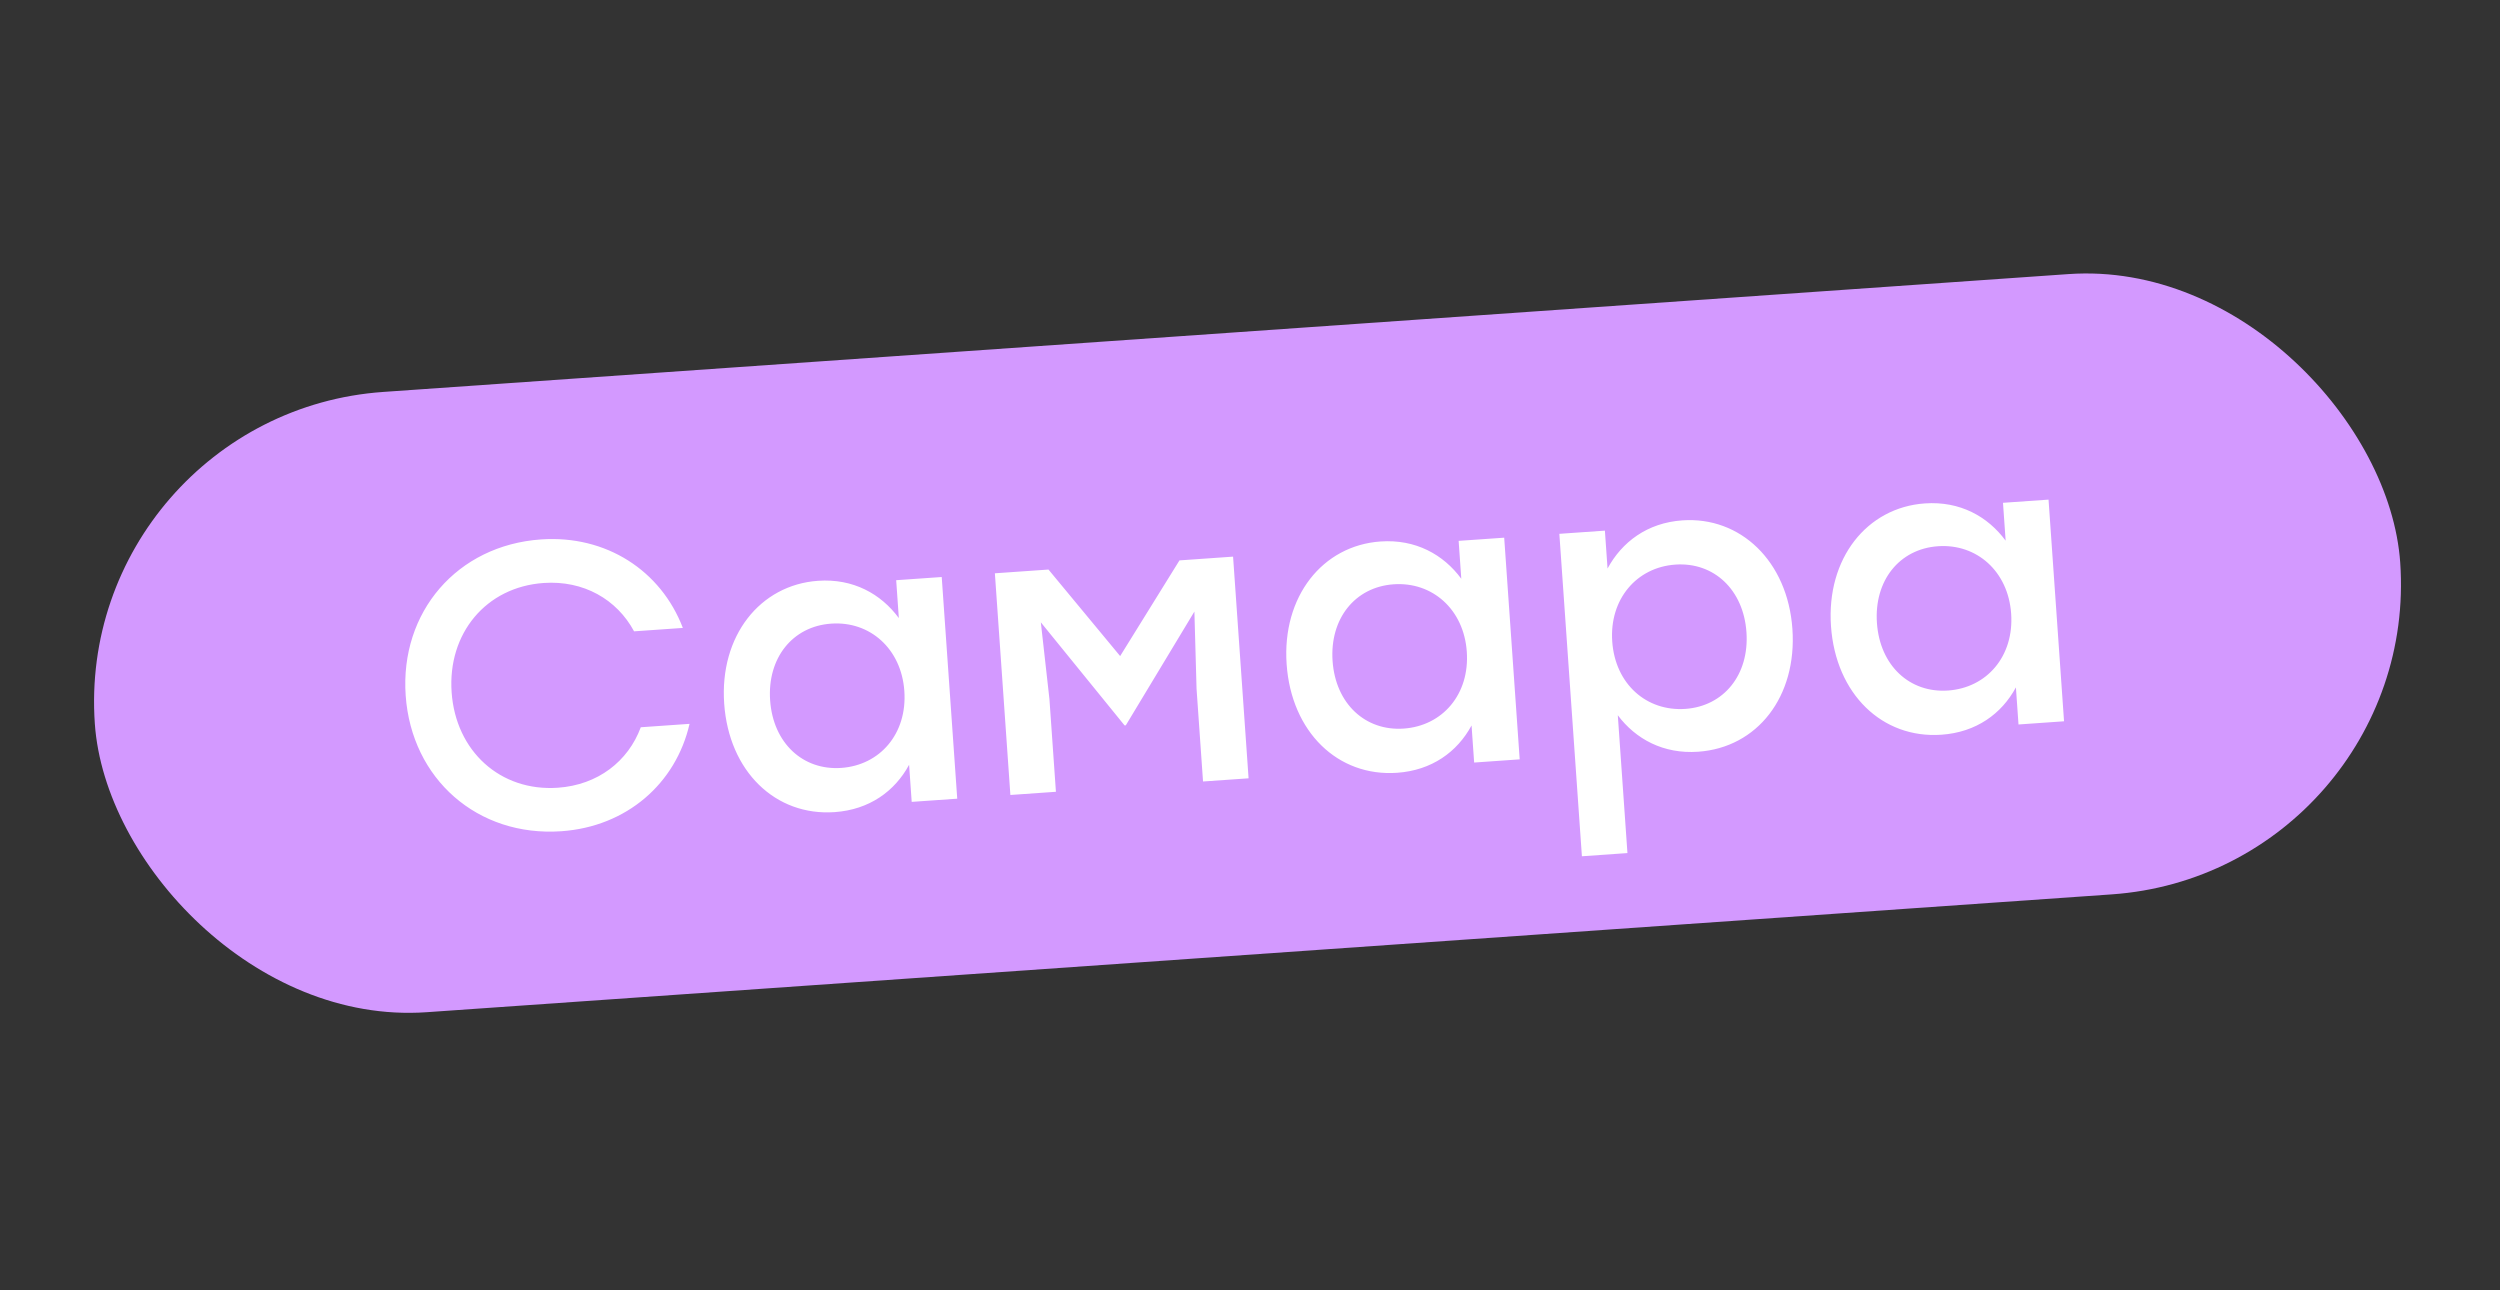
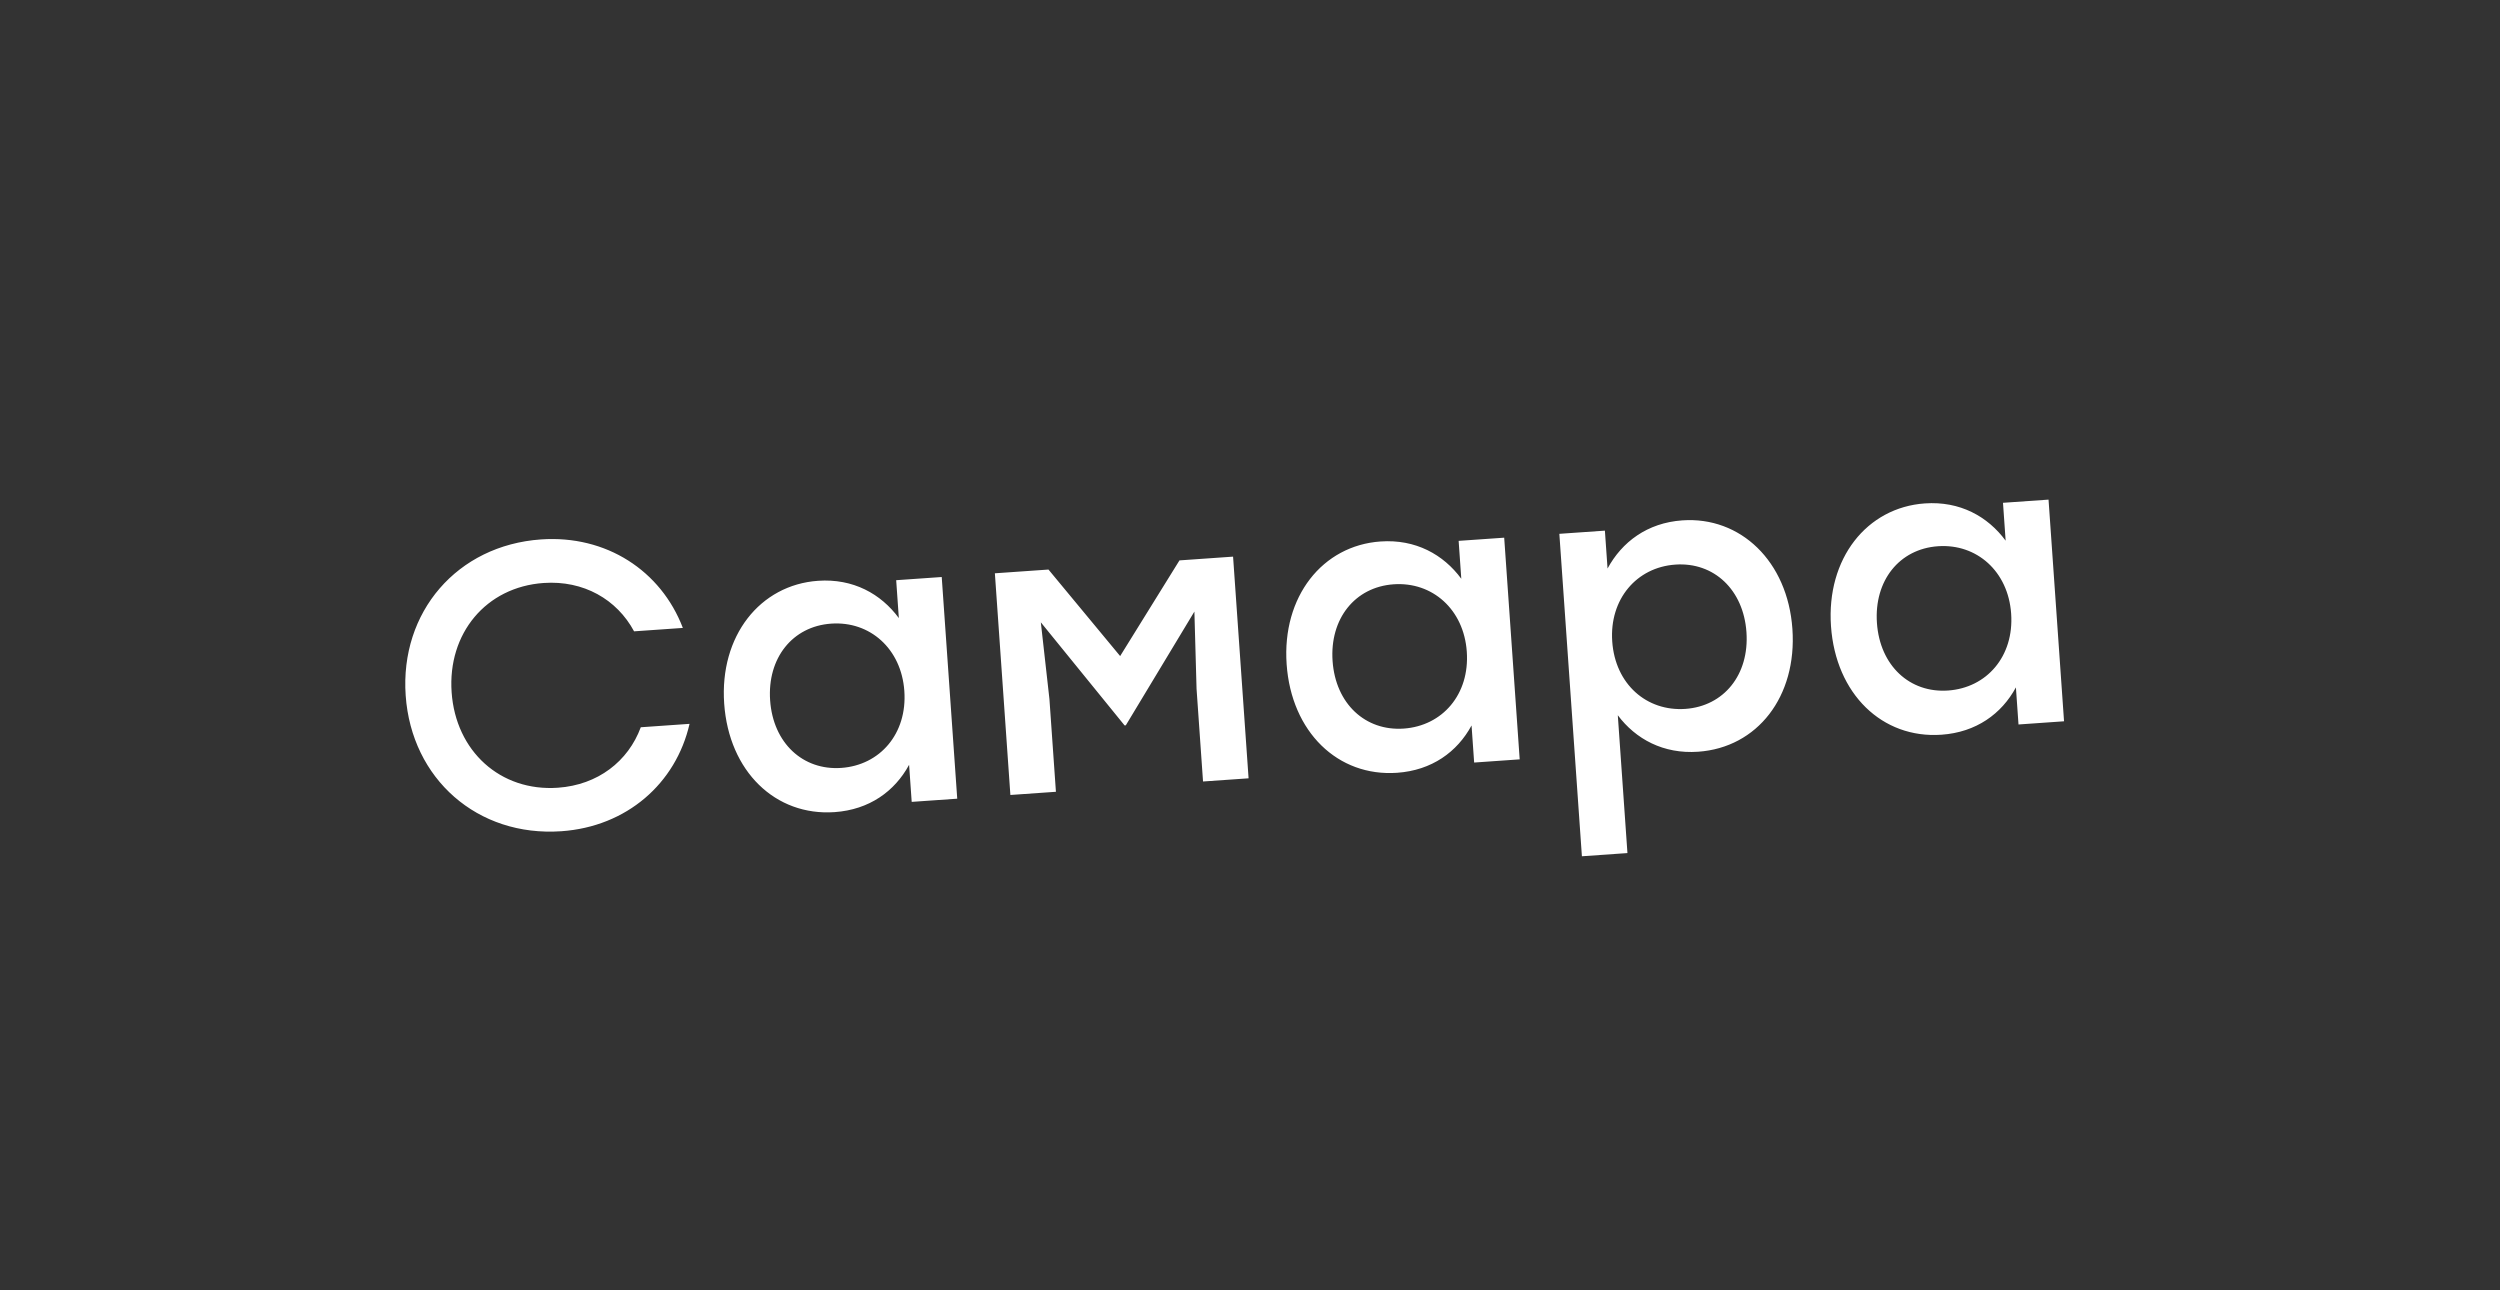
<svg xmlns="http://www.w3.org/2000/svg" width="217" height="112" viewBox="0 0 217 112" fill="none">
  <rect x="0" y="0" width="217" height="112" fill="#333333" stroke="none" />
-   <rect x="6.349" y="35.902" width="200.596" height="53.972" rx="26.986" transform="rotate(-4 6.349 35.902)" fill="#D399FF" />
-   <path d="M48.728 72.151C41.451 72.66 35.719 67.611 35.213 60.37C34.706 53.128 39.68 47.331 46.956 46.822C52.624 46.426 57.377 49.539 59.271 54.504L55.038 54.8C53.543 52.022 50.649 50.361 47.186 50.603C42.183 50.953 38.844 54.983 39.201 60.091C39.558 65.198 43.426 68.725 48.428 68.375C51.892 68.133 54.526 66.085 55.62 63.126L59.853 62.83C58.669 68.01 54.395 71.754 48.728 72.151ZM77.789 50.361L81.742 50.085L83.088 69.326L79.135 69.603L78.91 66.384C77.664 68.686 75.456 70.282 72.447 70.492C67.304 70.852 63.27 66.95 62.859 61.073C62.448 55.196 65.97 50.766 71.008 50.413C74.052 50.201 76.466 51.544 78.019 53.65L77.789 50.361ZM73.022 66.655C76.381 66.42 78.756 63.688 78.497 59.98C78.24 56.306 75.505 53.896 72.147 54.131C68.788 54.365 66.59 57.121 66.847 60.794C67.106 64.502 69.699 66.888 73.022 66.655ZM102.378 48.642L107.031 48.316L108.377 67.558L104.423 67.834L103.861 59.788L103.673 53.086L97.719 62.959L97.614 62.967L90.344 54.018L91.091 60.681L91.654 68.727L87.701 69.004L86.355 49.762L91.008 49.437L97.229 56.947L102.378 48.642ZM126.61 46.947L130.564 46.671L131.909 65.912L127.956 66.189L127.731 62.97C126.486 65.272 124.277 66.868 121.268 67.078C116.126 67.438 112.091 63.536 111.68 57.659C111.269 51.782 114.791 47.352 119.829 47C122.873 46.787 125.287 48.13 126.84 50.236L126.61 46.947ZM121.844 63.241C125.202 63.006 127.578 60.274 127.318 56.566C127.061 52.892 124.326 50.482 120.968 50.717C117.609 50.952 115.411 53.707 115.668 57.38C115.928 61.089 118.52 63.474 121.844 63.241ZM146.027 45.168C151.065 44.815 155.17 48.712 155.581 54.589C155.992 60.467 152.539 64.892 147.397 65.251C144.388 65.462 141.976 64.154 140.425 62.083L141.262 74.047L137.309 74.324L135.351 46.336L139.305 46.06L139.535 49.348C140.78 47.046 142.984 45.38 146.027 45.168ZM146.293 61.532C149.616 61.299 151.852 58.577 151.592 54.868C151.335 51.195 148.775 48.772 145.417 49.007C142.058 49.242 139.686 52.009 139.942 55.683C140.202 59.391 142.934 61.767 146.293 61.532ZM173.86 43.643L177.813 43.367L179.159 62.608L175.206 62.885L174.981 59.666C173.735 61.968 171.527 63.564 168.518 63.774C163.375 64.134 159.341 60.233 158.93 54.355C158.519 48.478 162.041 44.048 167.079 43.696C170.122 43.483 172.537 44.826 174.09 46.932L173.86 43.643ZM169.093 59.937C172.452 59.702 174.827 56.97 174.568 53.262C174.311 49.588 171.576 47.178 168.218 47.413C164.859 47.648 162.661 50.403 162.918 54.076C163.177 57.785 165.77 60.17 169.093 59.937Z" fill="white" />
+   <path d="M48.728 72.151C41.451 72.66 35.719 67.611 35.213 60.37C34.706 53.128 39.68 47.331 46.956 46.822C52.624 46.426 57.377 49.539 59.271 54.504L55.038 54.8C53.543 52.022 50.649 50.361 47.186 50.603C42.183 50.953 38.844 54.983 39.201 60.091C39.558 65.198 43.426 68.725 48.428 68.375C51.892 68.133 54.526 66.085 55.62 63.126L59.853 62.83C58.669 68.01 54.395 71.754 48.728 72.151ZM77.789 50.361L81.742 50.085L83.088 69.326L79.135 69.603L78.91 66.384C77.664 68.686 75.456 70.282 72.447 70.492C67.304 70.852 63.27 66.95 62.859 61.073C62.448 55.196 65.97 50.766 71.008 50.413C74.052 50.201 76.466 51.544 78.019 53.65L77.789 50.361ZM73.022 66.655C76.381 66.42 78.756 63.688 78.497 59.98C78.24 56.306 75.505 53.896 72.147 54.131C68.788 54.365 66.59 57.121 66.847 60.794C67.106 64.502 69.699 66.888 73.022 66.655ZM102.378 48.642L107.031 48.316L108.377 67.558L104.423 67.834L103.861 59.788L103.673 53.086L97.719 62.959L97.614 62.967L90.344 54.018L91.091 60.681L91.654 68.727L87.701 69.004L86.355 49.762L91.008 49.437L97.229 56.947L102.378 48.642ZM126.61 46.947L130.564 46.671L131.909 65.912L127.956 66.189L127.731 62.97C126.486 65.272 124.277 66.868 121.268 67.078C116.126 67.438 112.091 63.536 111.68 57.659C111.269 51.782 114.791 47.352 119.829 47C122.873 46.787 125.287 48.13 126.84 50.236L126.61 46.947ZM121.844 63.241C125.202 63.006 127.578 60.274 127.318 56.566C127.061 52.892 124.326 50.482 120.968 50.717C117.609 50.952 115.411 53.707 115.668 57.38C115.928 61.089 118.52 63.474 121.844 63.241ZM146.027 45.168C151.065 44.815 155.17 48.712 155.581 54.589C155.992 60.467 152.539 64.892 147.397 65.251C144.388 65.462 141.976 64.154 140.425 62.083L141.262 74.047L137.309 74.324L135.351 46.336L139.305 46.06L139.535 49.348C140.78 47.046 142.984 45.38 146.027 45.168M146.293 61.532C149.616 61.299 151.852 58.577 151.592 54.868C151.335 51.195 148.775 48.772 145.417 49.007C142.058 49.242 139.686 52.009 139.942 55.683C140.202 59.391 142.934 61.767 146.293 61.532ZM173.86 43.643L177.813 43.367L179.159 62.608L175.206 62.885L174.981 59.666C173.735 61.968 171.527 63.564 168.518 63.774C163.375 64.134 159.341 60.233 158.93 54.355C158.519 48.478 162.041 44.048 167.079 43.696C170.122 43.483 172.537 44.826 174.09 46.932L173.86 43.643ZM169.093 59.937C172.452 59.702 174.827 56.97 174.568 53.262C174.311 49.588 171.576 47.178 168.218 47.413C164.859 47.648 162.661 50.403 162.918 54.076C163.177 57.785 165.77 60.17 169.093 59.937Z" fill="white" />
</svg>